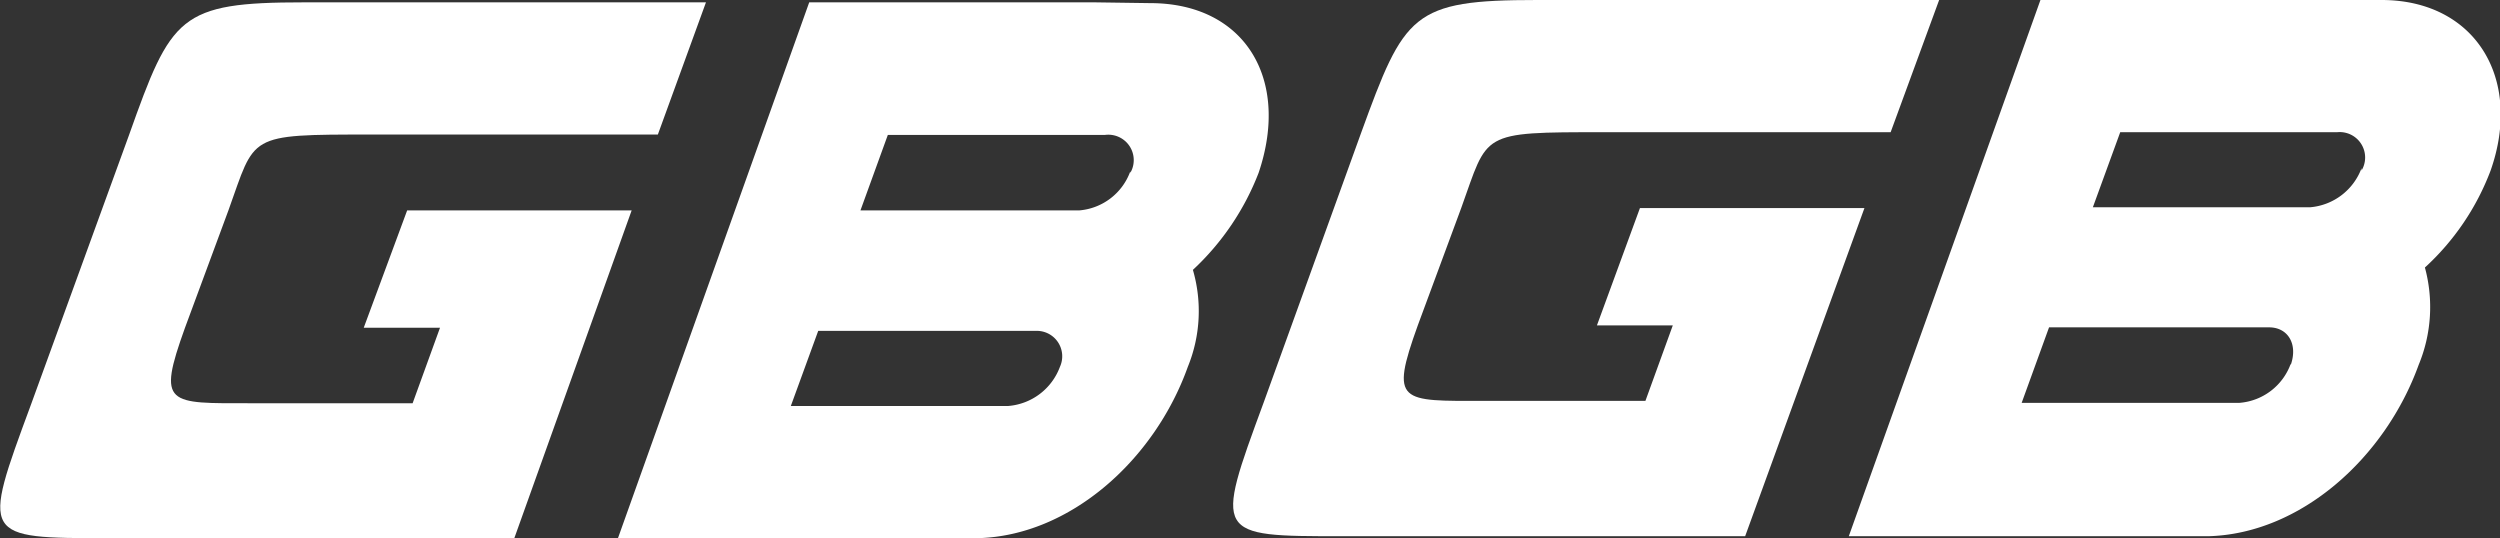
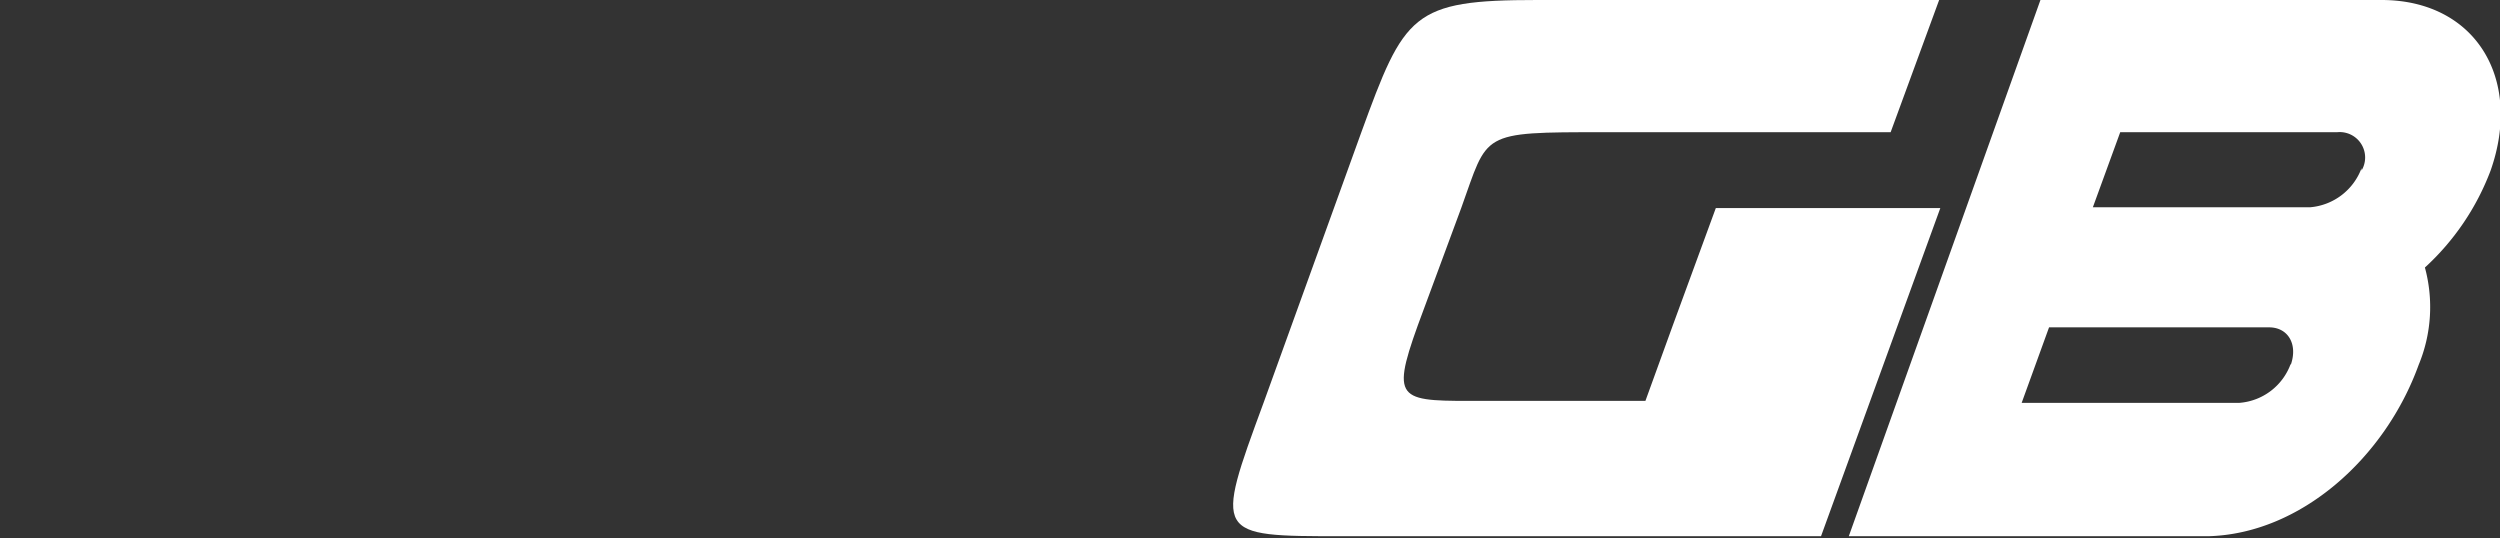
<svg xmlns="http://www.w3.org/2000/svg" viewBox="0 0 63.92 13.76">
  <rect x="0" y="0" width="63.92" height="13.76" fill="#333333" stroke="none" />
  <defs>
    <style>.cls-1{fill:#fff;}</style>
  </defs>
  <g id="レイヤー_2" data-name="レイヤー 2">
    <g id="レイヤー_1-2" data-name="レイヤー 1">
      <g id="レイヤー_2-2" data-name="レイヤー 2">
-         <path class="cls-1" d="M41,3.38c-3.19,0-2.94,0-3.64,1.94l-1.11,3c-.72,2-.45,1.93,1.7,1.93h4.12l.7-1.93H40.83l1.1-3h5.74l-3.05,8.39H34.31c-3.26,0-3.26,0-2-3.42L34.8,3.4C35.91.35,36.1,0,39.3,0H49.58L48.34,3.38Z" />
+         <path class="cls-1" d="M41,3.38c-3.19,0-2.94,0-3.64,1.94l-1.11,3c-.72,2-.45,1.93,1.7,1.93h4.12l.7-1.93l1.1-3h5.74l-3.05,8.39H34.31c-3.26,0-3.26,0-2-3.42L34.8,3.4C35.91.35,36.1,0,39.3,0H49.58L48.34,3.38Z" />
        <path class="cls-1" d="M60.89,0l-1.4,0H52.17l-4.9,13.71h9.19c2.36-.06,4.52-2,5.38-4.38A3.86,3.86,0,0,0,62,6.84a6.44,6.44,0,0,0,1.68-2.48C64.51,2,63.28,0,60.89,0Zm-2.32,9.3a1.52,1.52,0,0,1-1.31,1H51.69l.7-1.93H58C58.49,8.36,58.76,8.79,58.57,9.33Zm1.81-5a1.54,1.54,0,0,1-1.32,1H53.51l.7-1.92h5.55A.65.65,0,0,1,60.38,4.36Z" />
-         <path class="cls-1" d="M9.48,3.44c-3.19,0-2.94,0-3.64,1.94l-1.11,3c-.72,2-.45,1.93,1.69,1.93h4.13l.7-1.93H9.3l1.11-3h5.74l-3,8.38H2.79c-3.27,0-3.26,0-2-3.41l2.51-6.9C4.38.41,4.58.06,7.77.06H18.05L16.82,3.44Z" />
-         <path class="cls-1" d="M29.41.08,28,.06H20.69L15.8,13.76H25c2.36-.06,4.52-2,5.37-4.38a3.77,3.77,0,0,0,.13-2.48,6.66,6.66,0,0,0,1.68-2.48C33,2,31.81.08,29.41.08ZM27.1,9.38a1.54,1.54,0,0,1-1.32,1H20.22l.7-1.92h5.56A.65.65,0,0,1,27.1,9.38Zm1.8-5a1.52,1.52,0,0,1-1.31,1H22l.7-1.93h5.55A.65.65,0,0,1,28.9,4.42Z" />
      </g>
    </g>
  </g>
</svg>